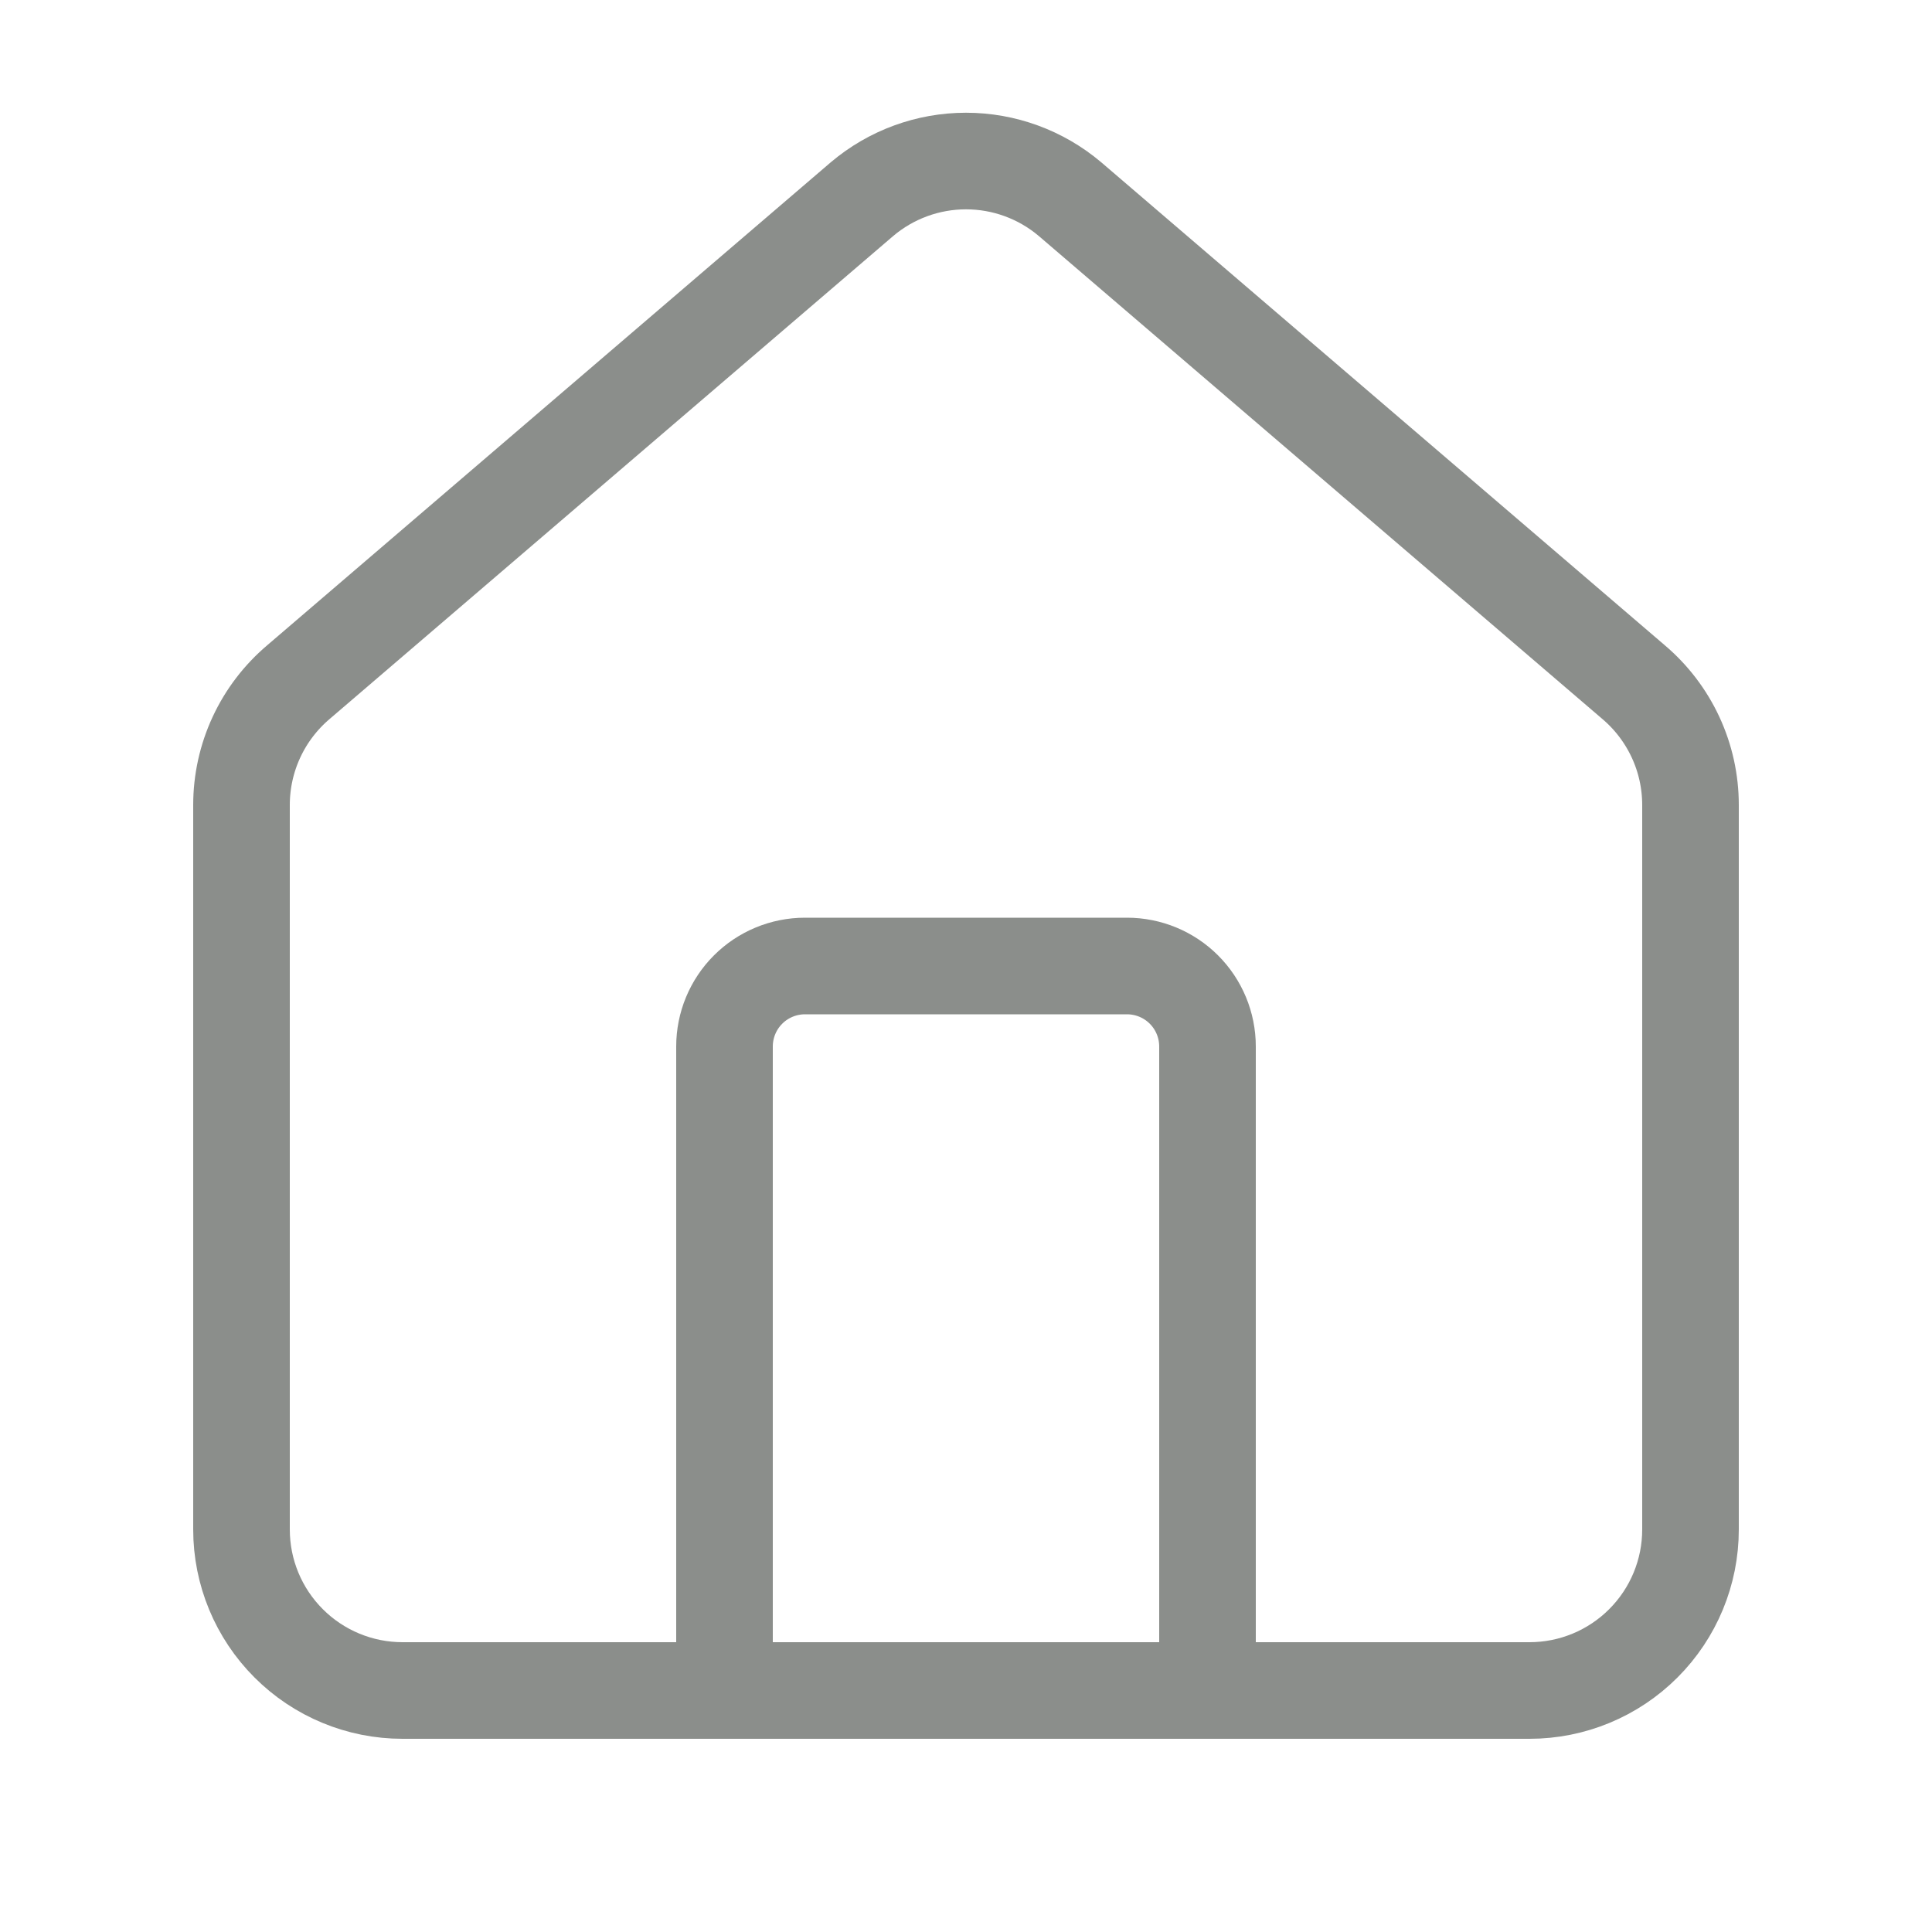
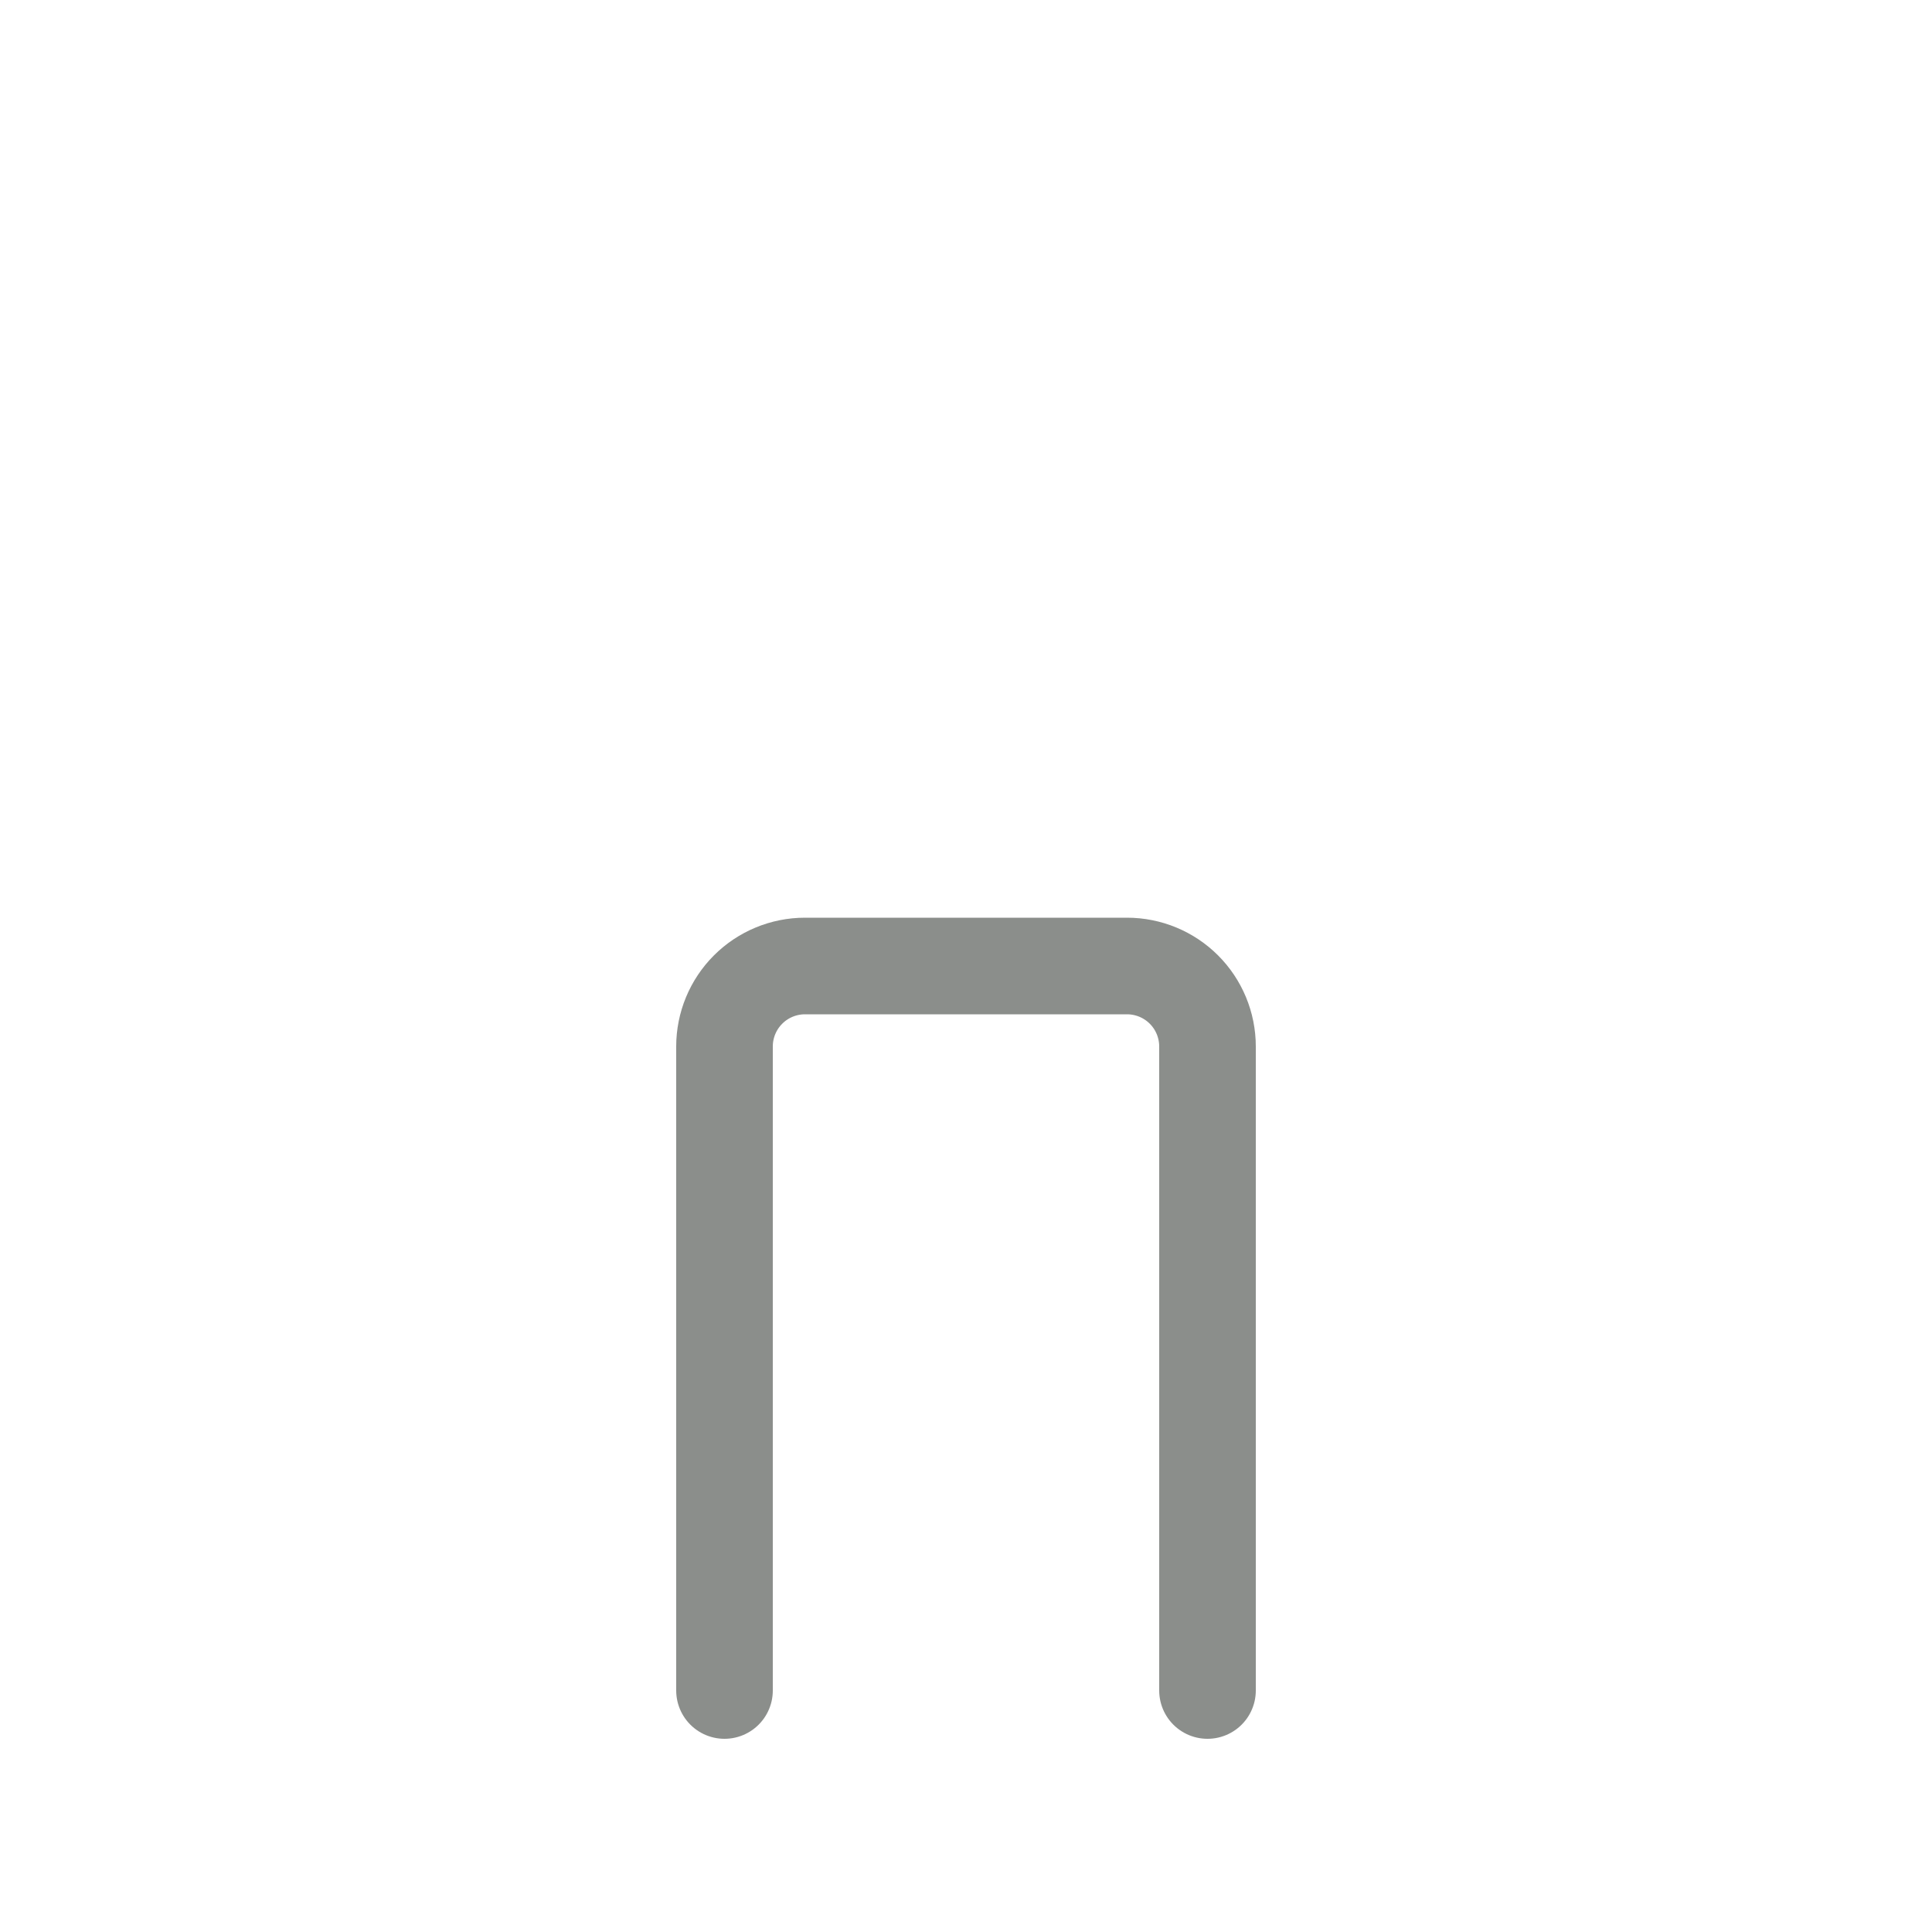
<svg xmlns="http://www.w3.org/2000/svg" width="80" height="80" viewBox="0 0 80 80" fill="none">
  <path d="M50 70V43.333C50 42.449 49.649 41.601 49.024 40.976C48.399 40.351 47.551 40 46.667 40H33.333C32.449 40 31.601 40.351 30.976 40.976C30.351 41.601 30 42.449 30 43.333V70" stroke="#8B8E8B" stroke-width="4" stroke-linecap="round" stroke-linejoin="round" />
-   <path d="M10 33.333C10 32.364 10.211 31.405 10.619 30.526C11.027 29.646 11.623 28.866 12.363 28.24L35.697 8.243C36.9 7.226 38.425 6.668 40 6.668C41.575 6.668 43.1 7.226 44.303 8.243L67.637 28.24C68.377 28.866 68.972 29.646 69.381 30.526C69.789 31.405 70 32.364 70 33.333V63.333C70 65.102 69.298 66.797 68.047 68.047C66.797 69.298 65.101 70 63.333 70H16.667C14.899 70 13.203 69.298 11.953 68.047C10.702 66.797 10 65.102 10 63.333V33.333Z" stroke="#8B8E8B" stroke-width="4" stroke-linecap="round" stroke-linejoin="round" />
</svg>